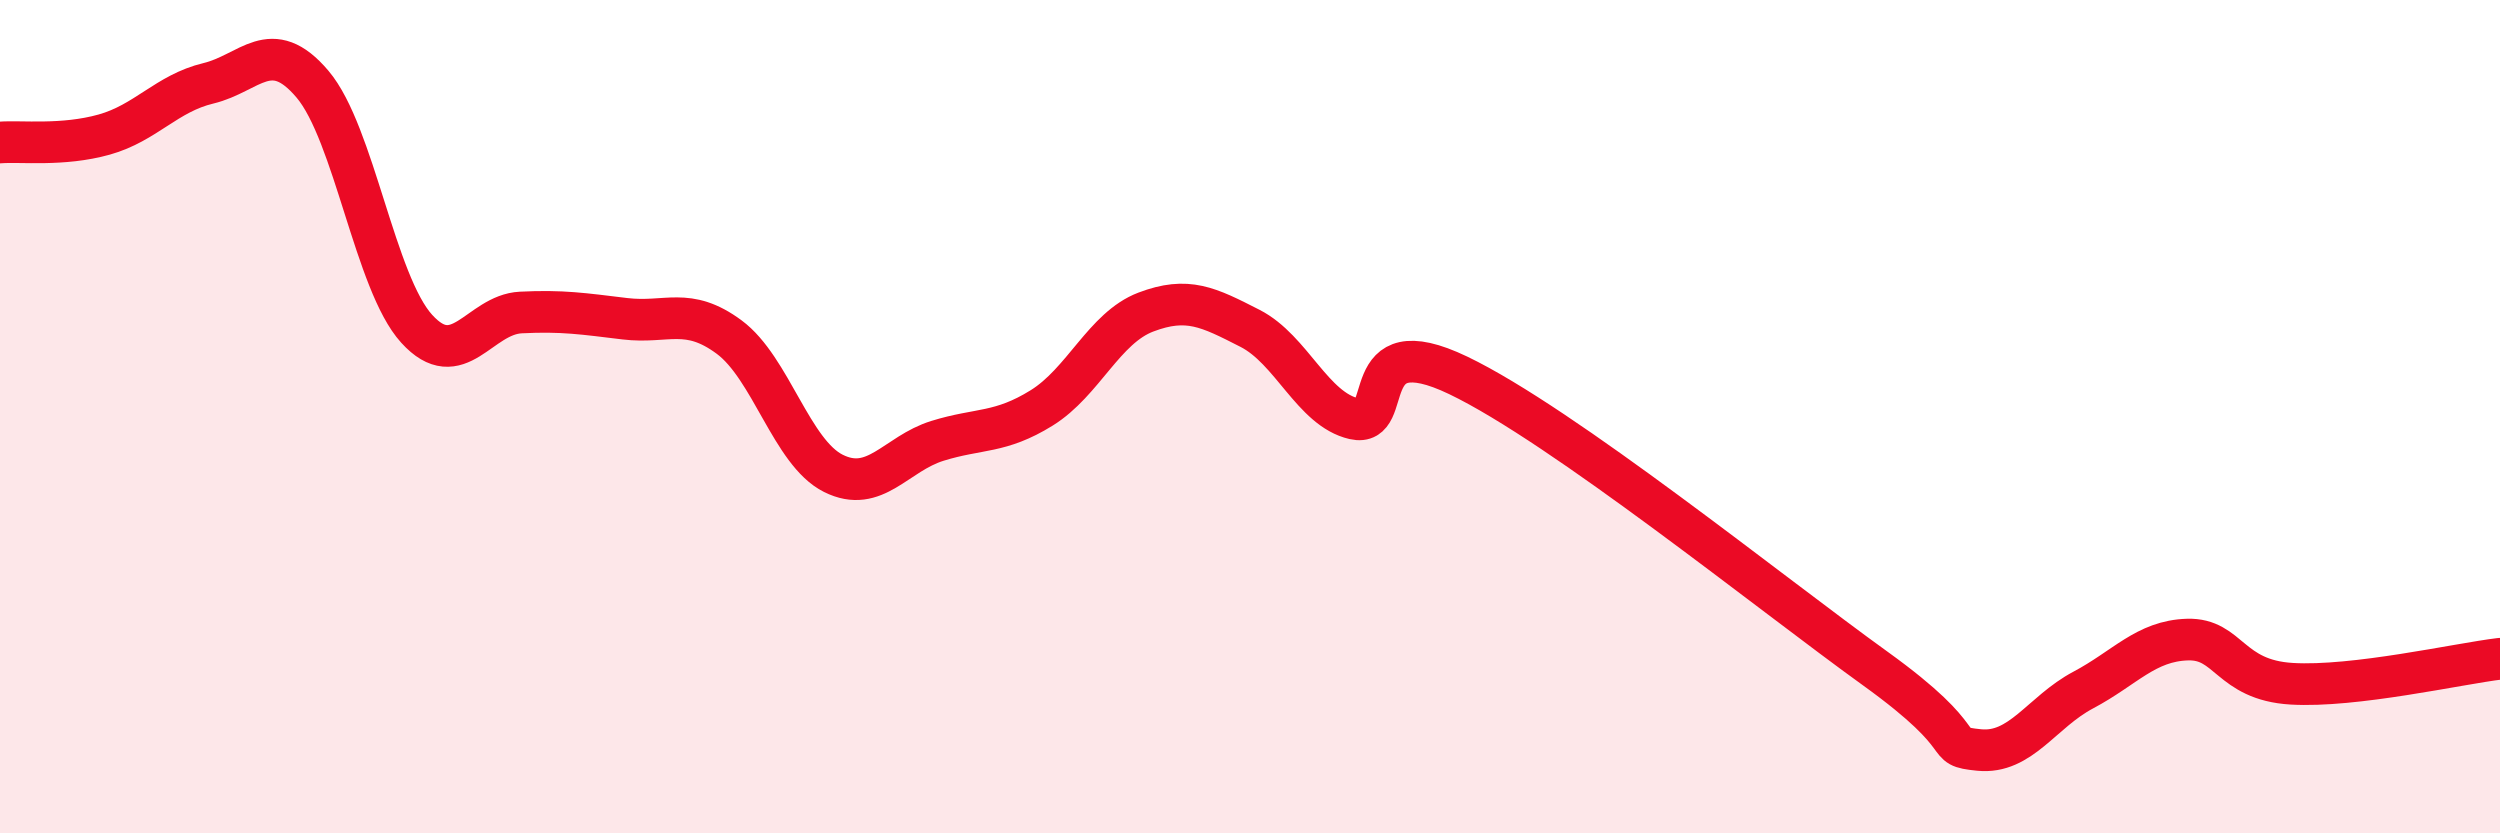
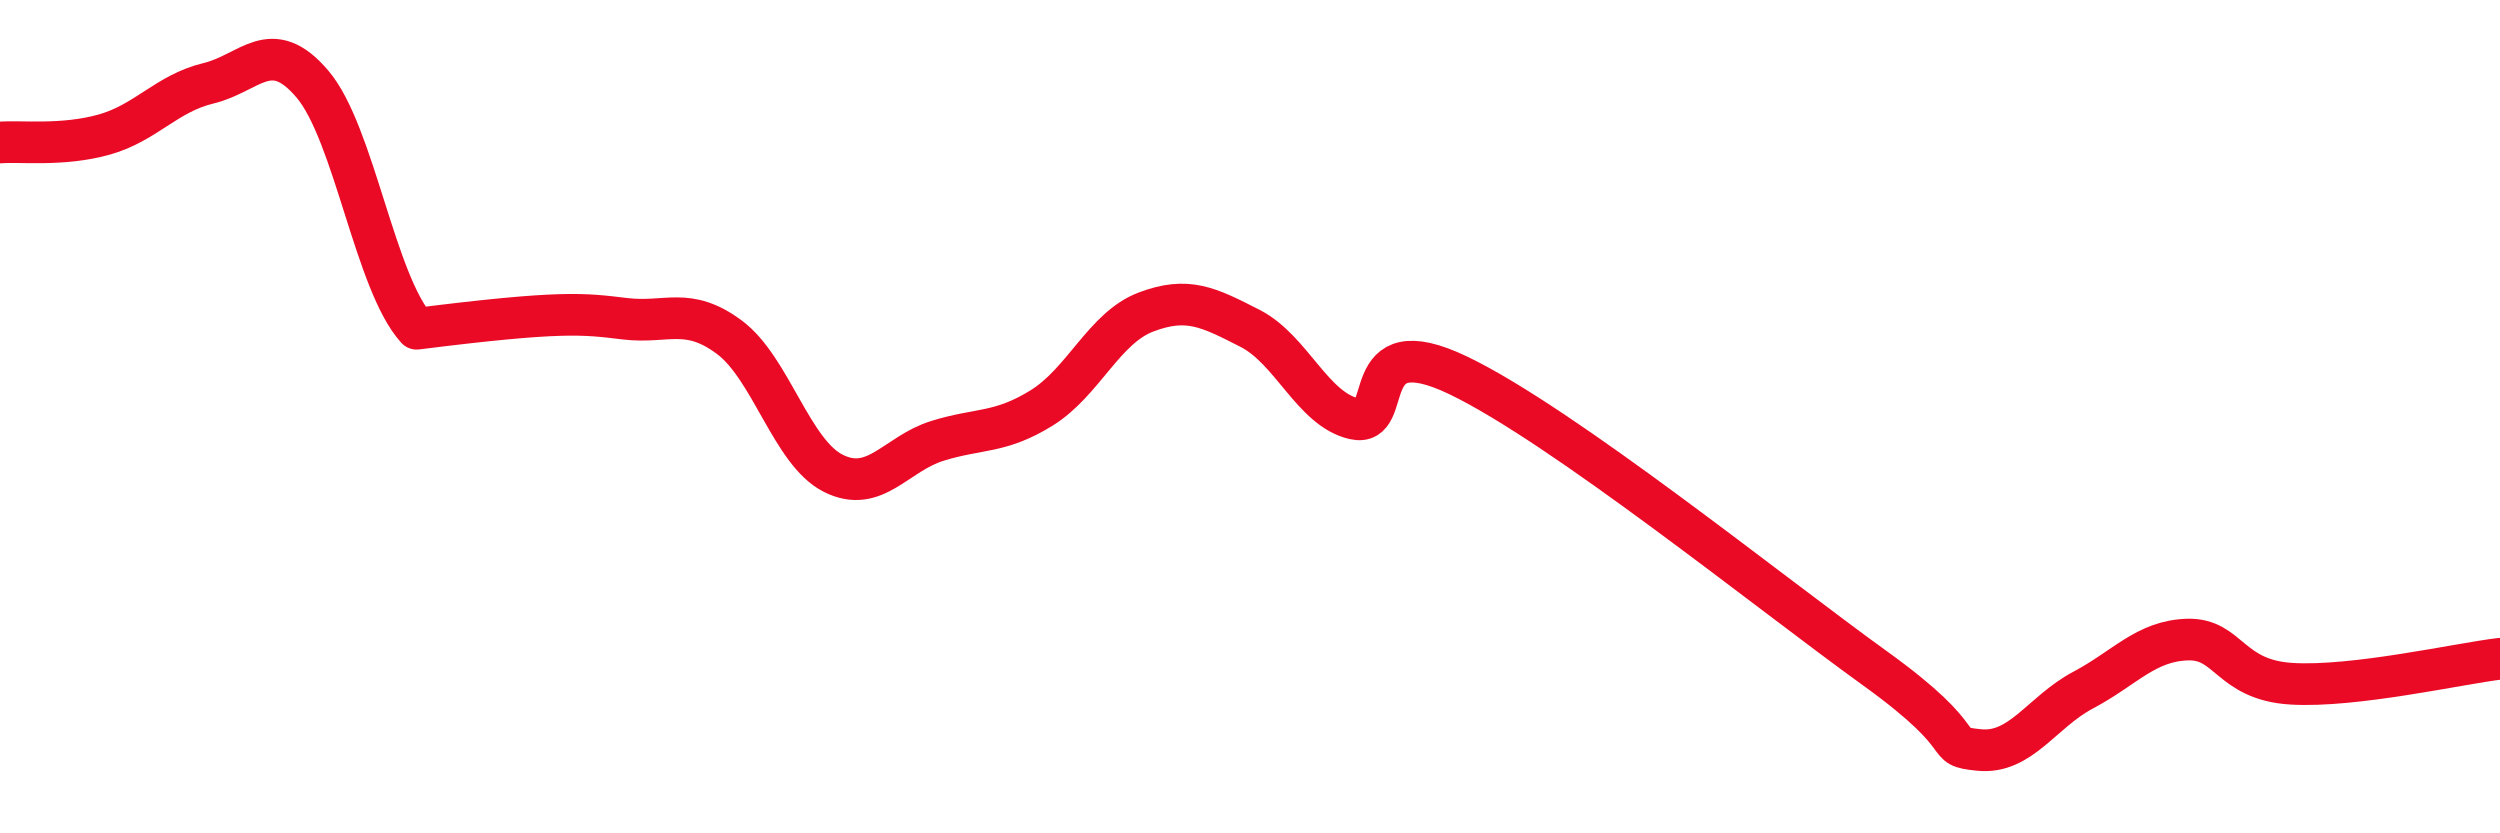
<svg xmlns="http://www.w3.org/2000/svg" width="60" height="20" viewBox="0 0 60 20">
-   <path d="M 0,3.42 C 0.5,3.38 1.5,3.51 2.5,3.23 C 3.5,2.95 4,2.24 5,2 C 6,1.76 6.5,0.84 7.5,2.02 C 8.5,3.2 9,6.79 10,7.89 C 11,8.99 11.5,7.55 12.5,7.5 C 13.5,7.45 14,7.53 15,7.65 C 16,7.77 16.5,7.35 17.5,8.09 C 18.5,8.83 19,10.86 20,11.36 C 21,11.86 21.5,10.89 22.5,10.58 C 23.5,10.27 24,10.41 25,9.79 C 26,9.17 26.5,7.87 27.5,7.49 C 28.5,7.11 29,7.37 30,7.88 C 31,8.39 31.5,9.82 32.5,10.05 C 33.5,10.28 32.5,7.81 35,9.01 C 37.5,10.21 42.5,14.24 45,16.04 C 47.5,17.84 46.5,17.9 47.5,18 C 48.5,18.1 49,17.09 50,16.56 C 51,16.03 51.5,15.38 52.5,15.35 C 53.5,15.32 53.5,16.32 55,16.41 C 56.5,16.5 59,15.93 60,15.81L60 20L0 20Z" fill="#EB0A25" opacity="0.1" stroke-linecap="round" stroke-linejoin="round" />
-   <path d="M 0,3.42 C 0.5,3.38 1.5,3.51 2.5,3.23 C 3.5,2.95 4,2.24 5,2 C 6,1.76 6.5,0.84 7.5,2.02 C 8.5,3.2 9,6.79 10,7.89 C 11,8.99 11.5,7.55 12.5,7.5 C 13.5,7.45 14,7.53 15,7.65 C 16,7.77 16.5,7.35 17.5,8.09 C 18.5,8.83 19,10.86 20,11.36 C 21,11.86 21.5,10.89 22.5,10.58 C 23.5,10.27 24,10.41 25,9.79 C 26,9.17 26.5,7.87 27.5,7.49 C 28.5,7.11 29,7.37 30,7.88 C 31,8.39 31.5,9.82 32.5,10.05 C 33.5,10.28 32.5,7.81 35,9.01 C 37.5,10.21 42.5,14.24 45,16.04 C 47.5,17.84 46.5,17.9 47.5,18 C 48.5,18.1 49,17.09 50,16.56 C 51,16.03 51.5,15.38 52.5,15.35 C 53.5,15.32 53.5,16.32 55,16.41 C 56.5,16.5 59,15.93 60,15.81" stroke="#EB0A25" stroke-width="1" fill="none" stroke-linecap="round" stroke-linejoin="round" />
+   <path d="M 0,3.42 C 0.5,3.38 1.5,3.51 2.5,3.23 C 3.5,2.95 4,2.24 5,2 C 6,1.76 6.5,0.84 7.5,2.02 C 8.5,3.2 9,6.79 10,7.89 C 13.5,7.45 14,7.53 15,7.65 C 16,7.77 16.5,7.35 17.5,8.09 C 18.5,8.83 19,10.86 20,11.36 C 21,11.86 21.5,10.89 22.5,10.58 C 23.5,10.27 24,10.41 25,9.79 C 26,9.17 26.5,7.87 27.5,7.49 C 28.5,7.11 29,7.37 30,7.88 C 31,8.39 31.5,9.82 32.5,10.05 C 33.5,10.28 32.5,7.81 35,9.01 C 37.5,10.21 42.5,14.24 45,16.04 C 47.5,17.84 46.5,17.9 47.5,18 C 48.5,18.1 49,17.09 50,16.56 C 51,16.03 51.5,15.38 52.5,15.35 C 53.5,15.32 53.5,16.32 55,16.41 C 56.5,16.5 59,15.93 60,15.81" stroke="#EB0A25" stroke-width="1" fill="none" stroke-linecap="round" stroke-linejoin="round" />
</svg>